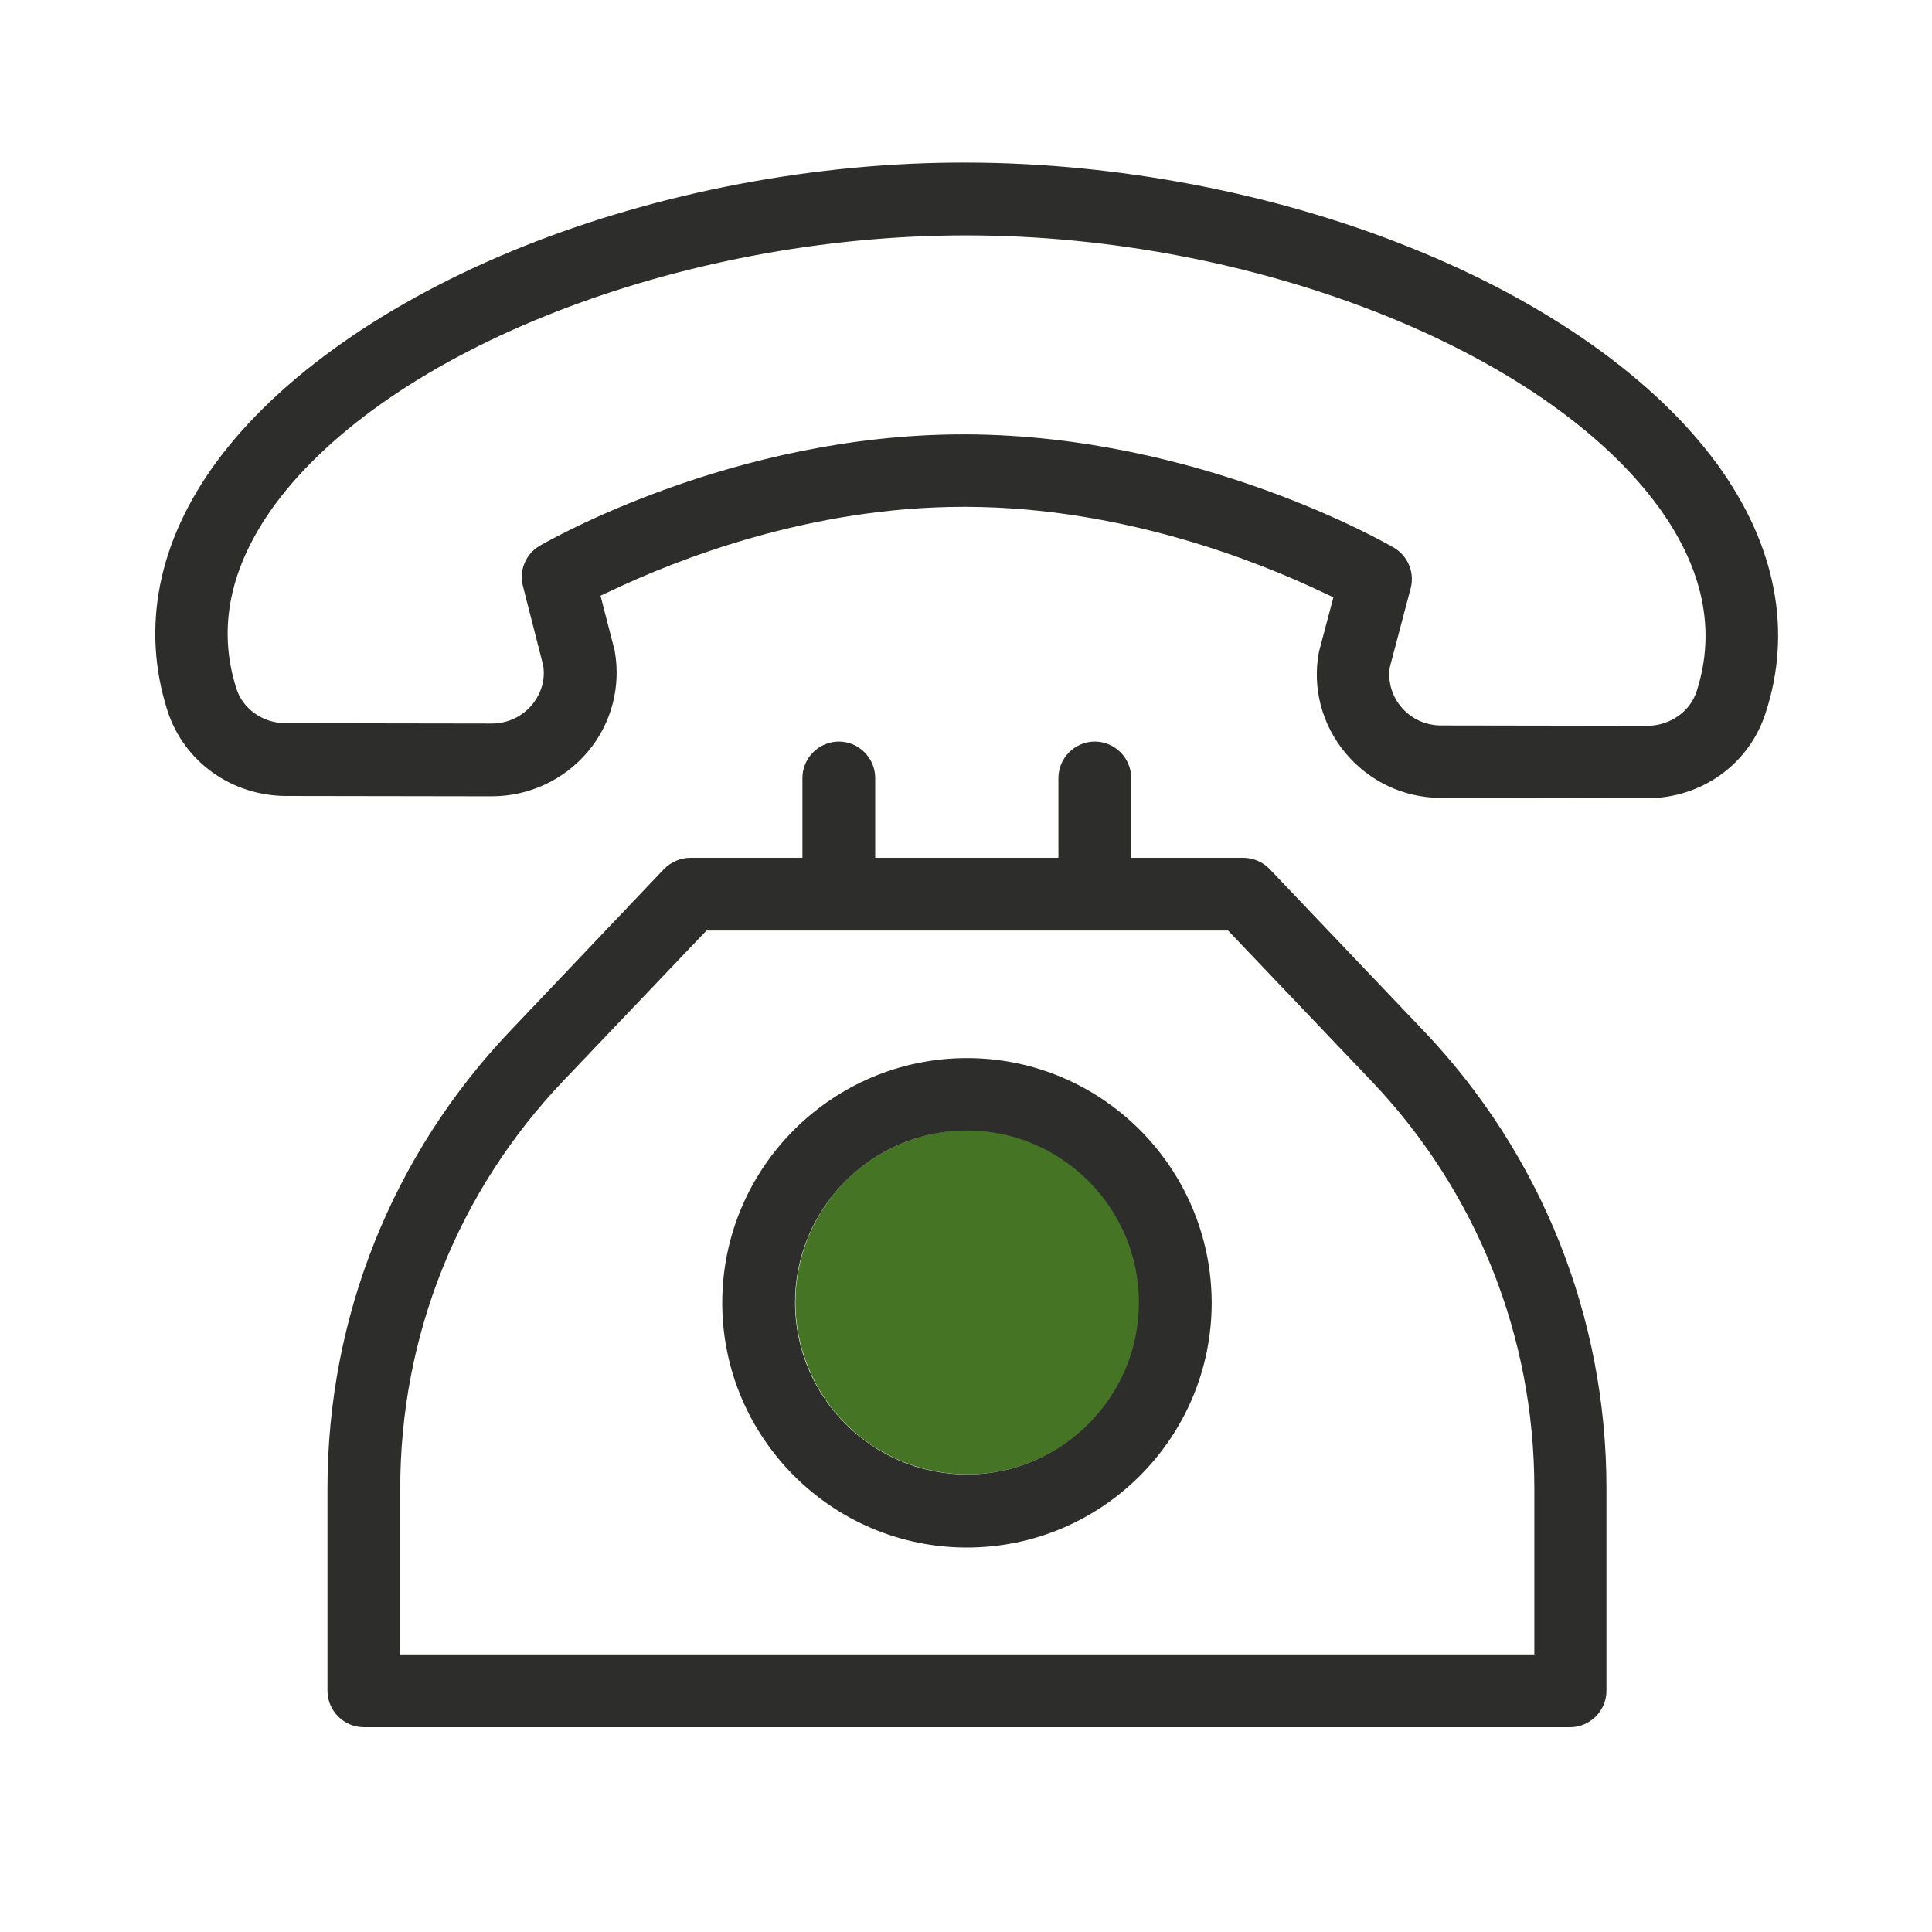
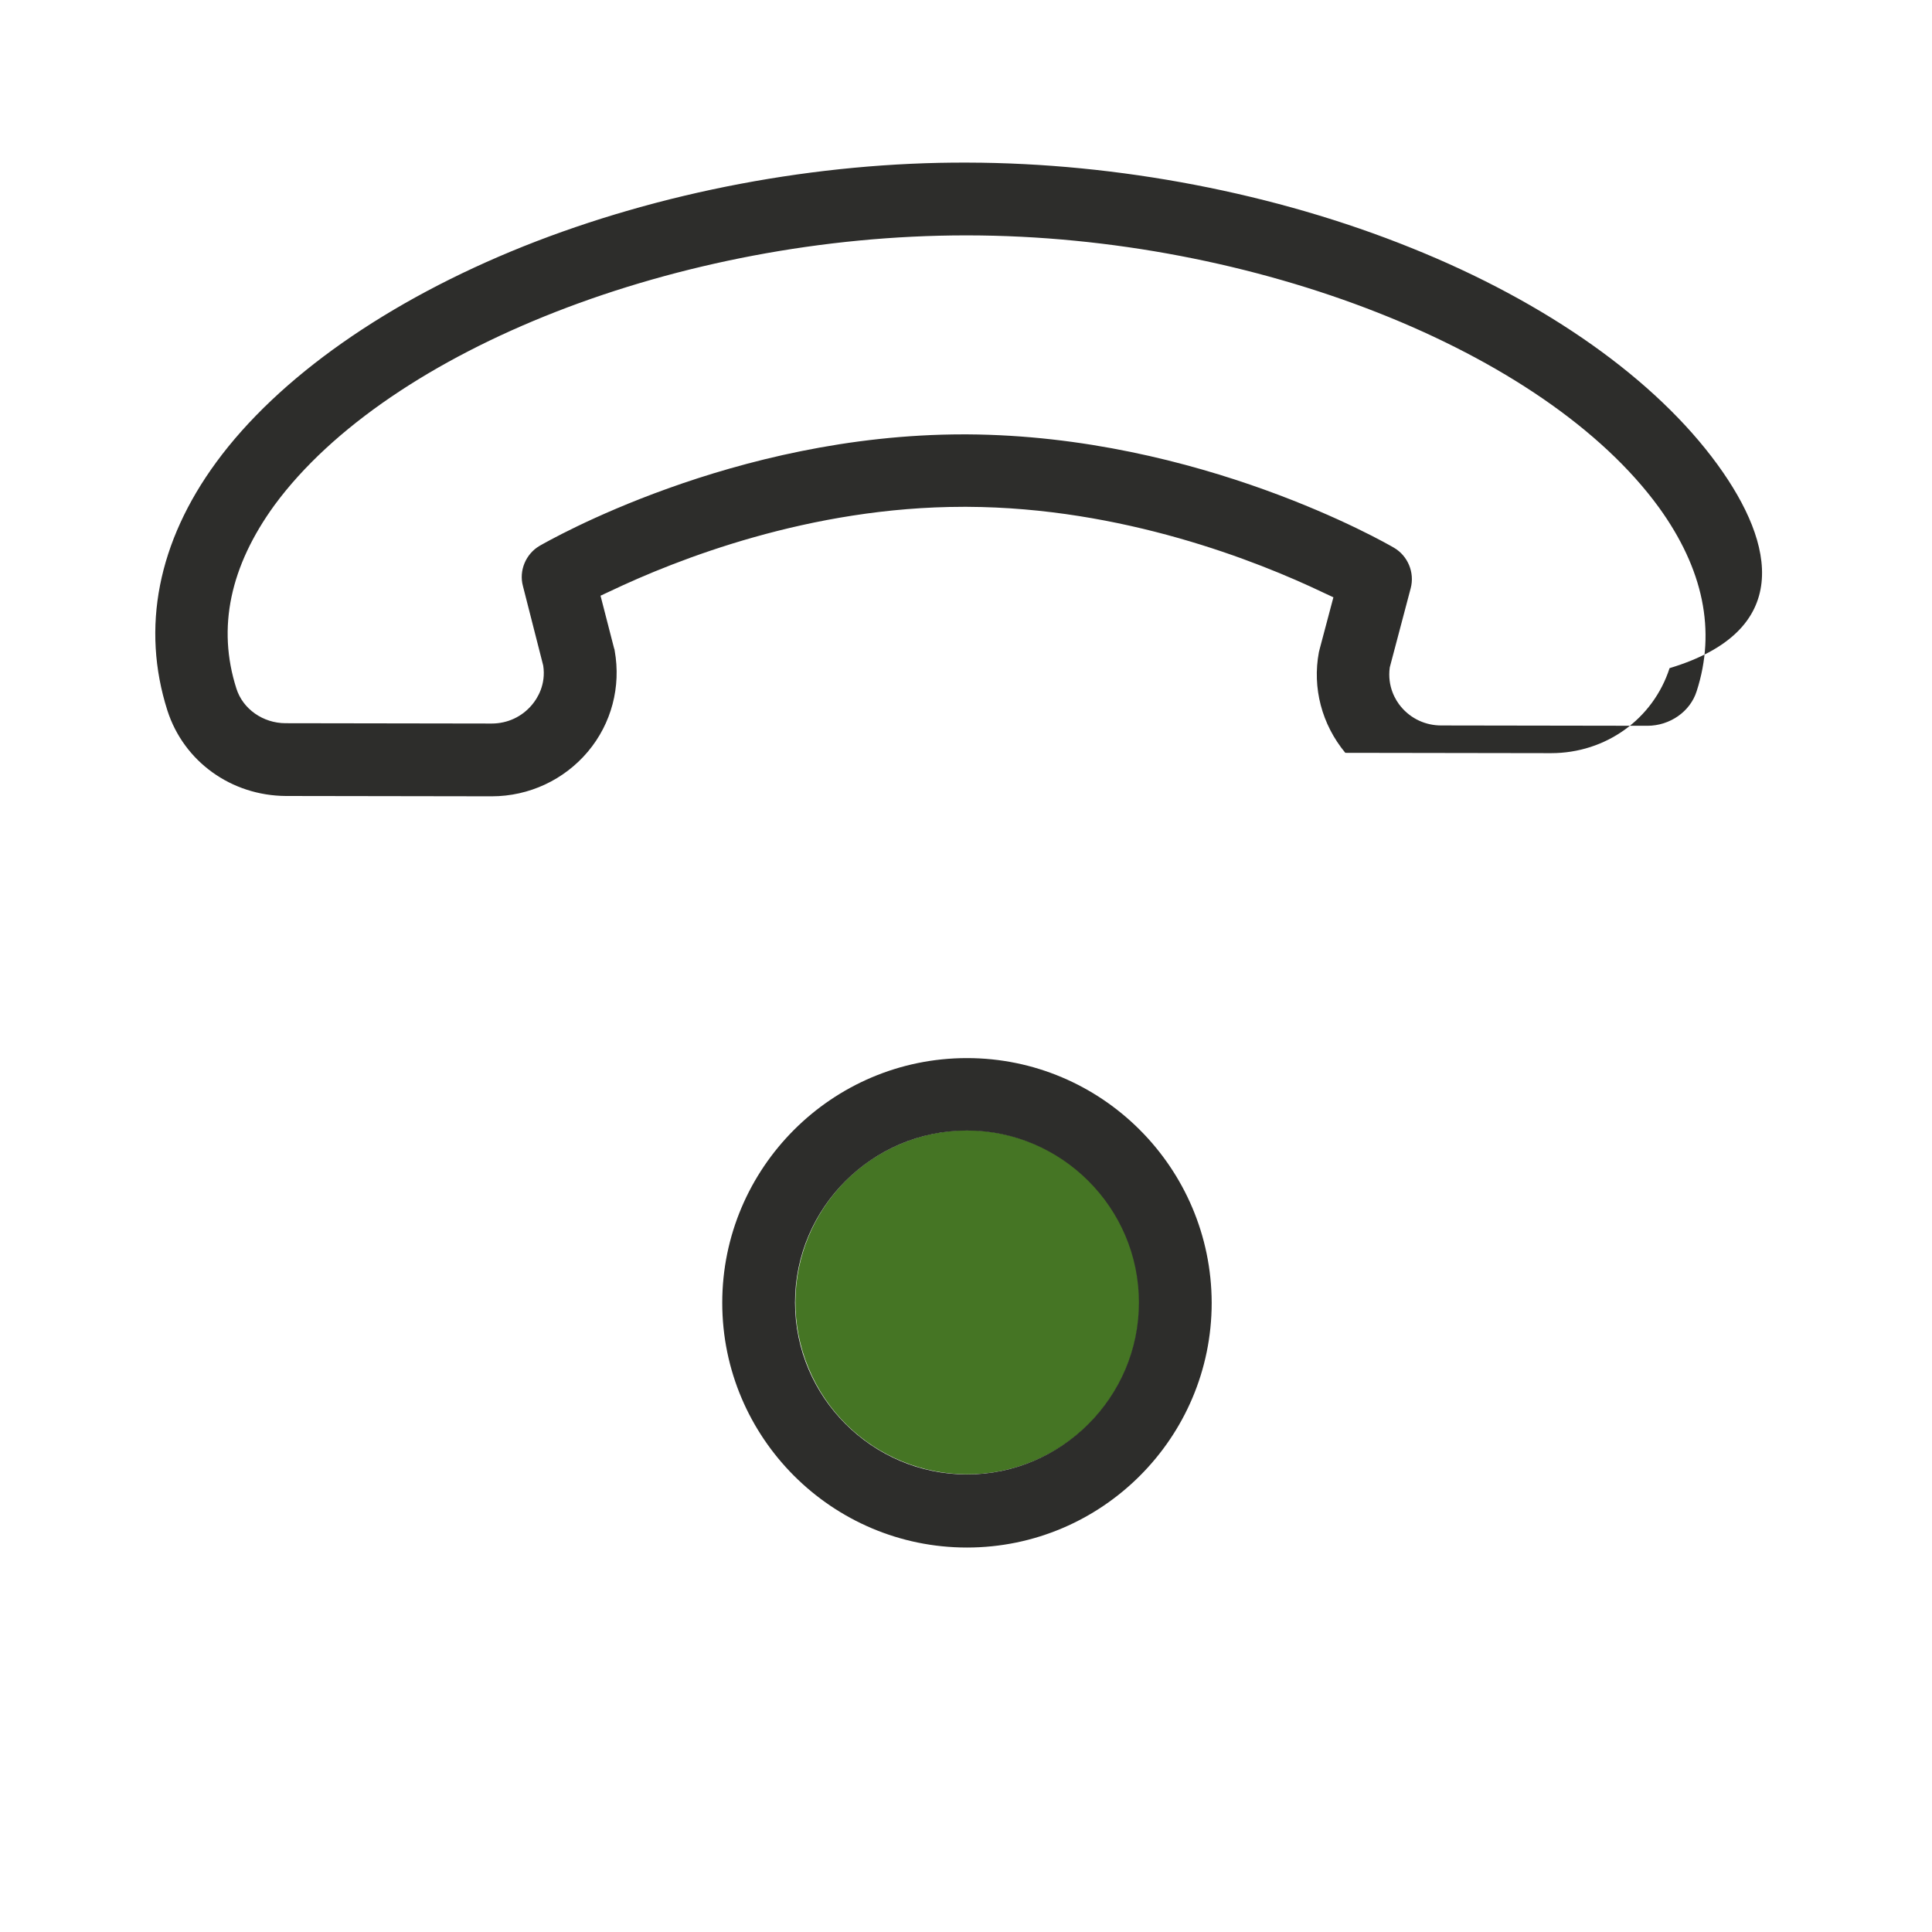
<svg xmlns="http://www.w3.org/2000/svg" version="1.1" id="Livello_1" x="0px" y="0px" viewBox="0 0 600 600" style="enable-background:new 0 0 600 600;" xml:space="preserve">
  <style type="text/css">
	.st0{fill:#457524;}
	.st1{fill:#FFFFFF;}
	.st2{fill:#2D2D2B;}
	.st3{fill-rule:evenodd;clip-rule:evenodd;fill:#FFFFFF;}
	.st4{fill-rule:evenodd;clip-rule:evenodd;fill:#457524;}
</style>
  <ellipse transform="matrix(0.924 -0.383 0.383 0.924 -131.95 145.698)" class="st0" cx="300.3" cy="404.5" rx="53.4" ry="53.4" />
  <g>
-     <path class="st2" d="M533.4,144.3c-19.2-26.4-53-50.4-95.1-67.3c-42.1-17-91.1-26.4-137.8-26.5c-46.6-0.2-95.6,9.1-137.9,26   c-42.2,16.9-76.1,40.7-95.4,67c-18.2,24.8-23.4,51.5-15.2,77.2c5.1,15.8,19.8,26.4,36.8,26.5l63.9,0.1c11.6,0,22.5-5.1,29.9-13.9   c7.3-8.7,10.3-20.1,8.3-31.3c0-0.3-0.1-0.5-0.2-0.8l-4.2-16.3l3-1.4c20.6-9.8,62-26.2,109.7-26.2c0.4,0,0.8,0,1.2,0   c48.1,0.2,90,16.8,110.7,26.7l3,1.4l-4.3,16.2c-0.1,0.3-0.1,0.6-0.2,0.8c-2.1,11.1,0.9,22.5,8.2,31.3c7.4,8.9,18.2,14,29.8,14   l63.9,0.1c17,0,31.7-10.6,36.8-26.4C556.7,196,551.5,169.2,533.4,144.3z M526.9,214.7L526.9,214.7c-2,6.3-8.3,10.7-15.3,10.7   l-64-0.1c-4.9,0-9.4-2.1-12.5-5.8c-1.7-2-4.3-6.3-3.5-12.2l0.1-0.4l6.4-24.2c1.3-4.9-0.9-10.1-5.2-12.6   c-2.4-1.4-60.3-34.8-132.5-35.2l-1.2,0c-71.6,0-129.1,33.2-131.6,34.6c-4.3,2.5-6.5,7.7-5.2,12.5l6.3,24.7   c0.9,5.9-1.8,10.2-3.5,12.2c-3.1,3.7-7.6,5.8-12.5,5.8l-64-0.1c-7,0-13.3-4.4-15.3-10.8c-6-18.8-2-37.9,11.9-57   C121,108.4,211.2,73.1,300,73.1h0.5c88.9,0.1,179.2,35.7,214.7,84.5C529,176.7,533,195.9,526.9,214.7z" />
-     <path class="st2" d="M394.3,269.9c-2.1-2.2-5.1-3.5-8.2-3.5h-34.8v-24.8c0-6.2-5.1-11.3-11.3-11.3s-11.3,5.1-11.3,11.3v24.8h-56.9   v-24.8c0-6.2-5.1-11.3-11.3-11.3s-11.3,5.1-11.3,11.3v24.8h-34.8c-3.1,0-6,1.3-8.2,3.5L158.6,320c-36.7,38.5-56.9,89-56.9,142.2   v62.9c0,6.2,5.1,11.3,11.3,11.3h374.6c6.2,0,11.3-5.1,11.3-11.3v-62.9c0-53.2-20.2-103.7-56.9-142.2L394.3,269.9z M476.3,513.8   h-352v-51.6c0-47.4,18-92.3,50.7-126.6l44.4-46.6h162l44.4,46.6c32.7,34.3,50.7,79.3,50.7,126.6V513.8z" />
+     <path class="st2" d="M533.4,144.3c-19.2-26.4-53-50.4-95.1-67.3c-42.1-17-91.1-26.4-137.8-26.5c-46.6-0.2-95.6,9.1-137.9,26   c-42.2,16.9-76.1,40.7-95.4,67c-18.2,24.8-23.4,51.5-15.2,77.2c5.1,15.8,19.8,26.4,36.8,26.5l63.9,0.1c11.6,0,22.5-5.1,29.9-13.9   c7.3-8.7,10.3-20.1,8.3-31.3c0-0.3-0.1-0.5-0.2-0.8l-4.2-16.3l3-1.4c20.6-9.8,62-26.2,109.7-26.2c0.4,0,0.8,0,1.2,0   c48.1,0.2,90,16.8,110.7,26.7l3,1.4l-4.3,16.2c-0.1,0.3-0.1,0.6-0.2,0.8c-2.1,11.1,0.9,22.5,8.2,31.3l63.9,0.1c17,0,31.7-10.6,36.8-26.4C556.7,196,551.5,169.2,533.4,144.3z M526.9,214.7L526.9,214.7c-2,6.3-8.3,10.7-15.3,10.7   l-64-0.1c-4.9,0-9.4-2.1-12.5-5.8c-1.7-2-4.3-6.3-3.5-12.2l0.1-0.4l6.4-24.2c1.3-4.9-0.9-10.1-5.2-12.6   c-2.4-1.4-60.3-34.8-132.5-35.2l-1.2,0c-71.6,0-129.1,33.2-131.6,34.6c-4.3,2.5-6.5,7.7-5.2,12.5l6.3,24.7   c0.9,5.9-1.8,10.2-3.5,12.2c-3.1,3.7-7.6,5.8-12.5,5.8l-64-0.1c-7,0-13.3-4.4-15.3-10.8c-6-18.8-2-37.9,11.9-57   C121,108.4,211.2,73.1,300,73.1h0.5c88.9,0.1,179.2,35.7,214.7,84.5C529,176.7,533,195.9,526.9,214.7z" />
    <path class="st2" d="M300.3,328.6c-41.9,0-76,34.1-76,76c0,41.9,34.1,76,76,76s76-34.1,76-76C376.2,362.6,342.1,328.6,300.3,328.6z    M300.3,457.9c-29.4,0-53.4-24-53.4-53.4s24-53.4,53.4-53.4c29.4,0,53.4,24,53.4,53.4S329.7,457.9,300.3,457.9z" />
  </g>
</svg>